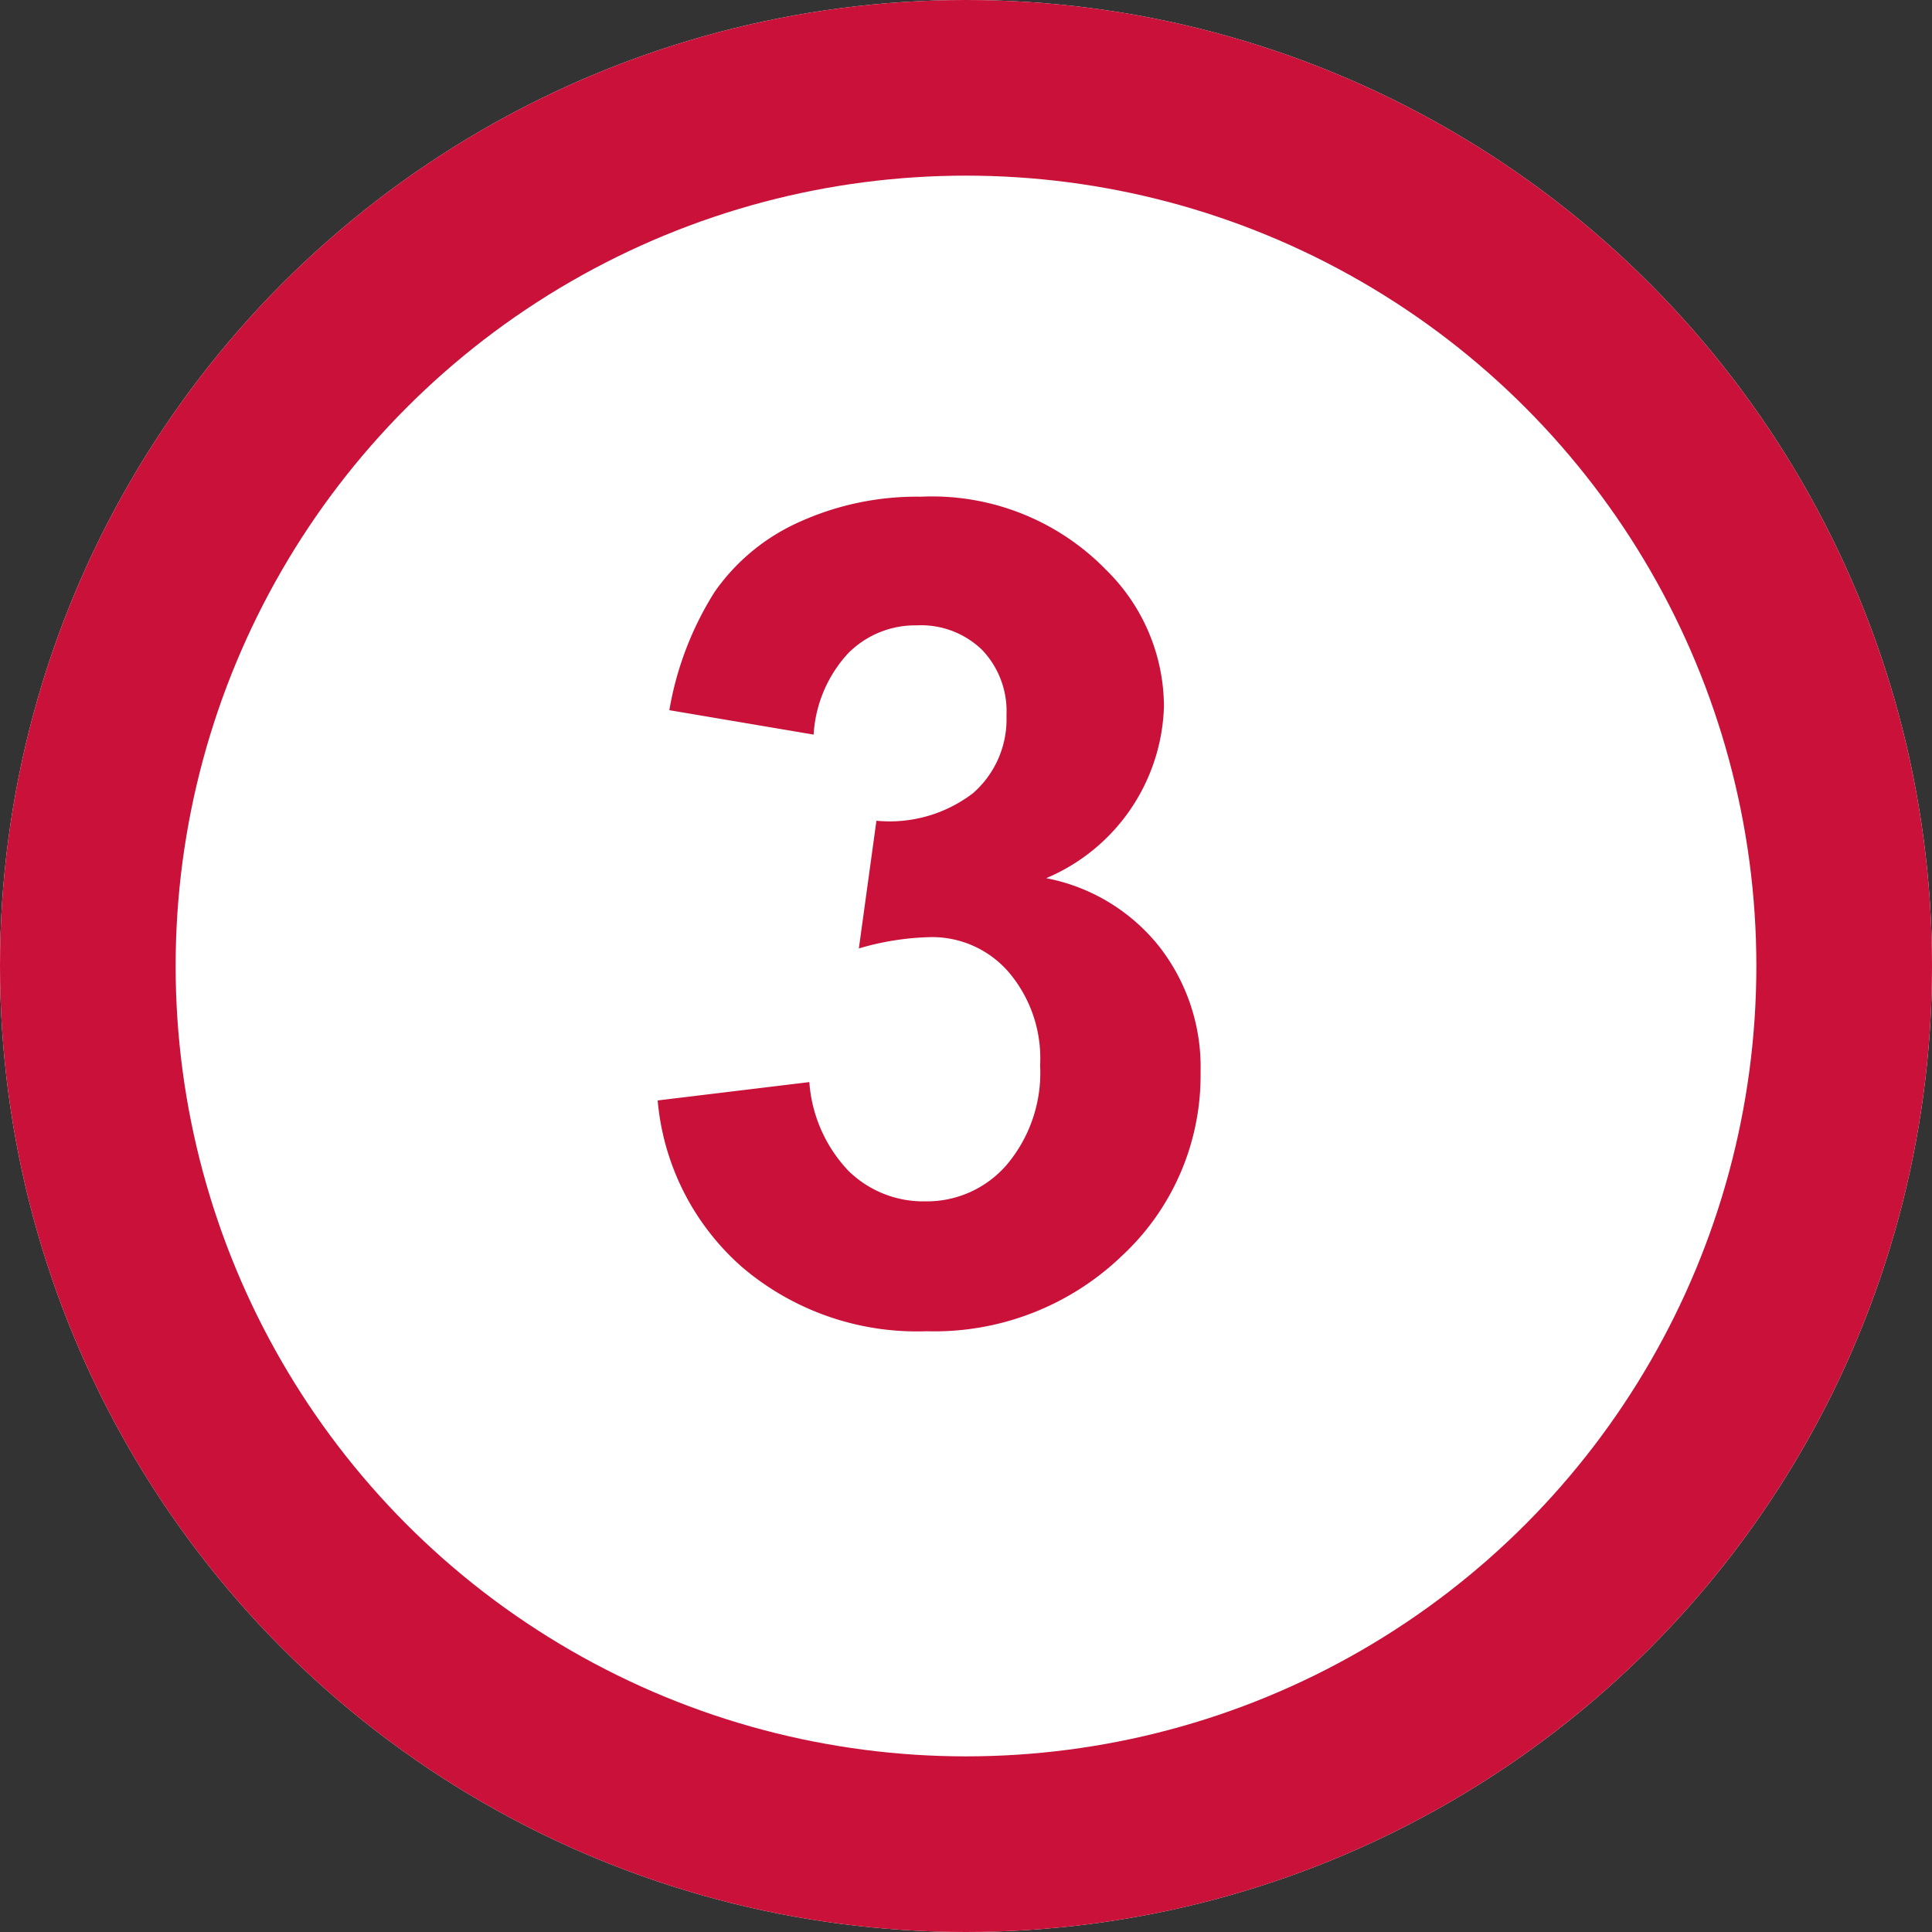
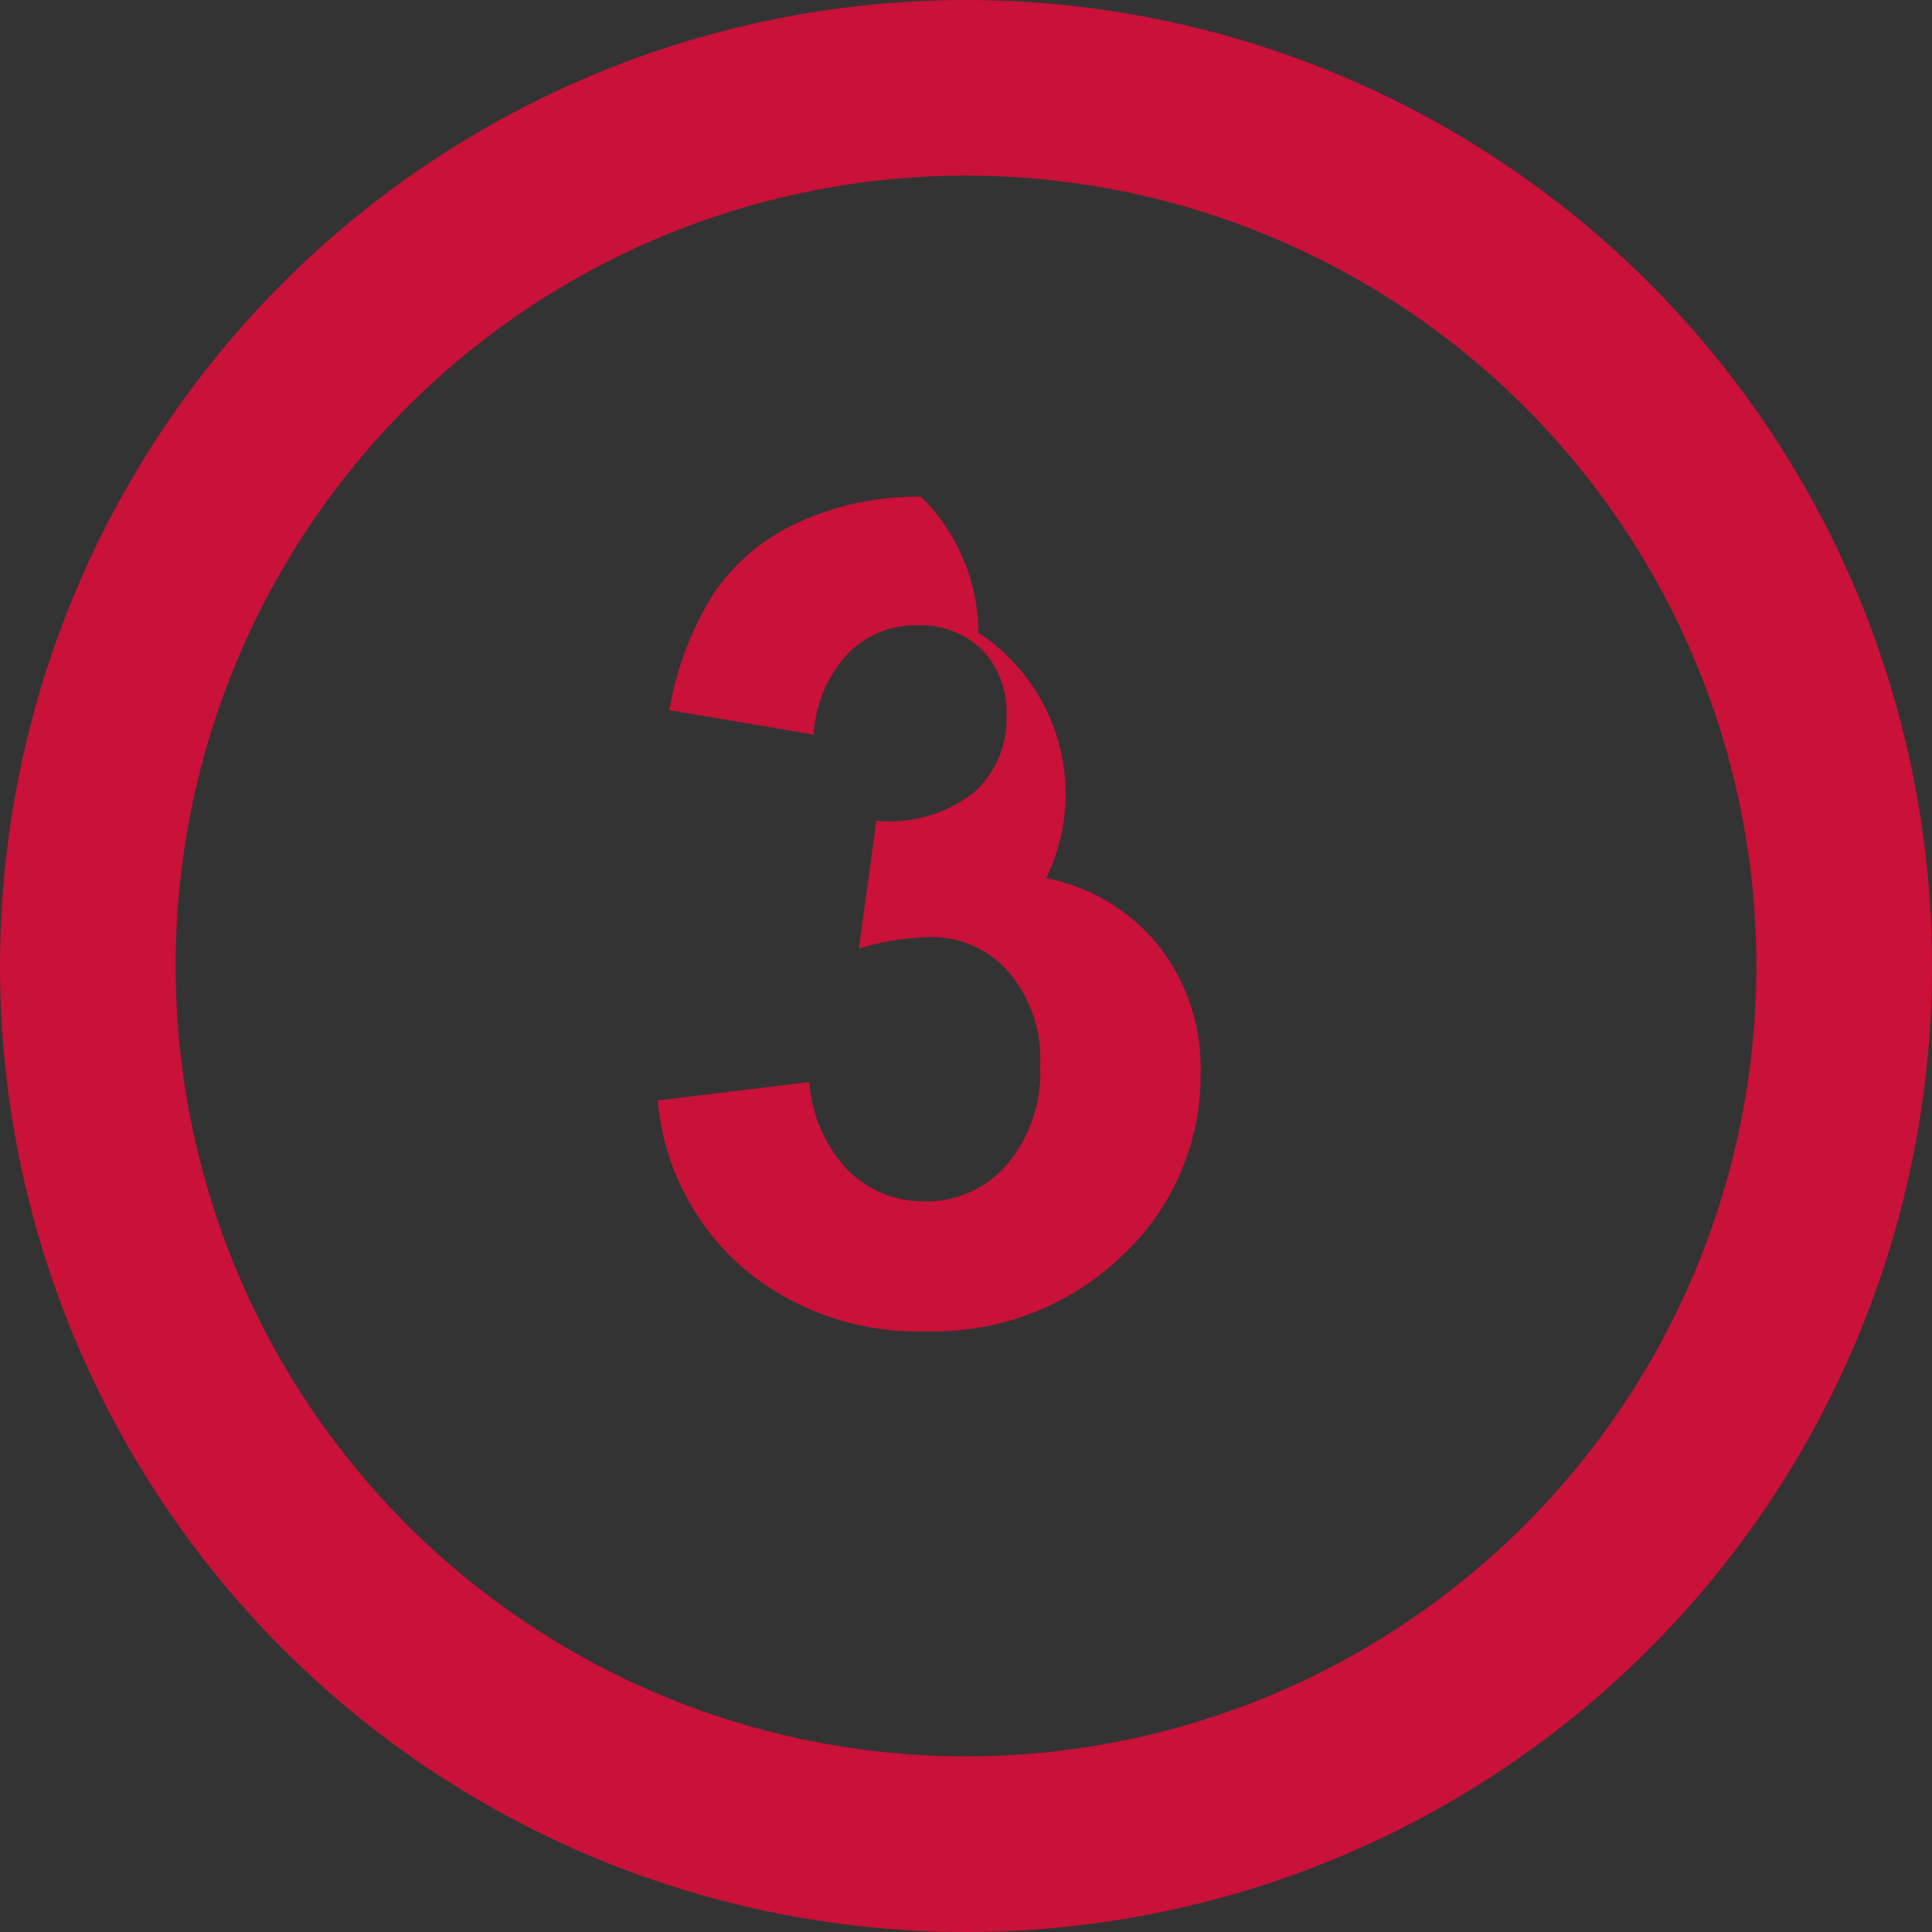
<svg xmlns="http://www.w3.org/2000/svg" width="22" height="22" viewBox="0 0 22 22">
  <rect x="0" y="0" width="22" height="22" fill="#333333" stroke="none" />
  <g id="_03" data-name="03" transform="translate(-40 -1151)">
    <g id="bg" transform="translate(40 1151)" fill="#fff" stroke="#c91139" stroke-width="2">
-       <circle cx="11" cy="11" r="11" stroke="none" />
      <circle cx="11" cy="11" r="10" fill="none" />
    </g>
-     <path id="パス_8003" data-name="パス 8003" d="M.489-2.469l1.727-.209A1.635,1.635,0,0,0,2.66-1.669a1.215,1.215,0,0,0,.876.349,1.2,1.2,0,0,0,.93-.419,1.624,1.624,0,0,0,.378-1.13,1.515,1.515,0,0,0-.362-1.066A1.153,1.153,0,0,0,3.6-4.329,3.112,3.112,0,0,0,2.78-4.2l.2-1.454a1.563,1.563,0,0,0,1.1-.314,1.118,1.118,0,0,0,.381-.885A1.012,1.012,0,0,0,4.183-7.6a1,1,0,0,0-.743-.279,1.075,1.075,0,0,0-.781.317,1.491,1.491,0,0,0-.394.927L.622-6.913a3.674,3.674,0,0,1,.517-1.349A2.335,2.335,0,0,1,2.1-9.055a3.241,3.241,0,0,1,1.387-.289A2.766,2.766,0,0,1,5.6-8.506a2.187,2.187,0,0,1,.654,1.549A2.192,2.192,0,0,1,4.913-5a2.167,2.167,0,0,1,1.279.768,2.229,2.229,0,0,1,.479,1.441A2.8,2.8,0,0,1,5.776-.7,3.083,3.083,0,0,1,3.548.159,3.068,3.068,0,0,1,1.454-.568,2.856,2.856,0,0,1,.489-2.469Z" transform="translate(47 1166)" fill="#c91139" />
+     <path id="パス_8003" data-name="パス 8003" d="M.489-2.469l1.727-.209A1.635,1.635,0,0,0,2.66-1.669a1.215,1.215,0,0,0,.876.349,1.2,1.2,0,0,0,.93-.419,1.624,1.624,0,0,0,.378-1.13,1.515,1.515,0,0,0-.362-1.066A1.153,1.153,0,0,0,3.6-4.329,3.112,3.112,0,0,0,2.78-4.2l.2-1.454a1.563,1.563,0,0,0,1.1-.314,1.118,1.118,0,0,0,.381-.885A1.012,1.012,0,0,0,4.183-7.6a1,1,0,0,0-.743-.279,1.075,1.075,0,0,0-.781.317,1.491,1.491,0,0,0-.394.927L.622-6.913a3.674,3.674,0,0,1,.517-1.349A2.335,2.335,0,0,1,2.1-9.055a3.241,3.241,0,0,1,1.387-.289a2.187,2.187,0,0,1,.654,1.549A2.192,2.192,0,0,1,4.913-5a2.167,2.167,0,0,1,1.279.768,2.229,2.229,0,0,1,.479,1.441A2.8,2.8,0,0,1,5.776-.7,3.083,3.083,0,0,1,3.548.159,3.068,3.068,0,0,1,1.454-.568,2.856,2.856,0,0,1,.489-2.469Z" transform="translate(47 1166)" fill="#c91139" />
  </g>
</svg>